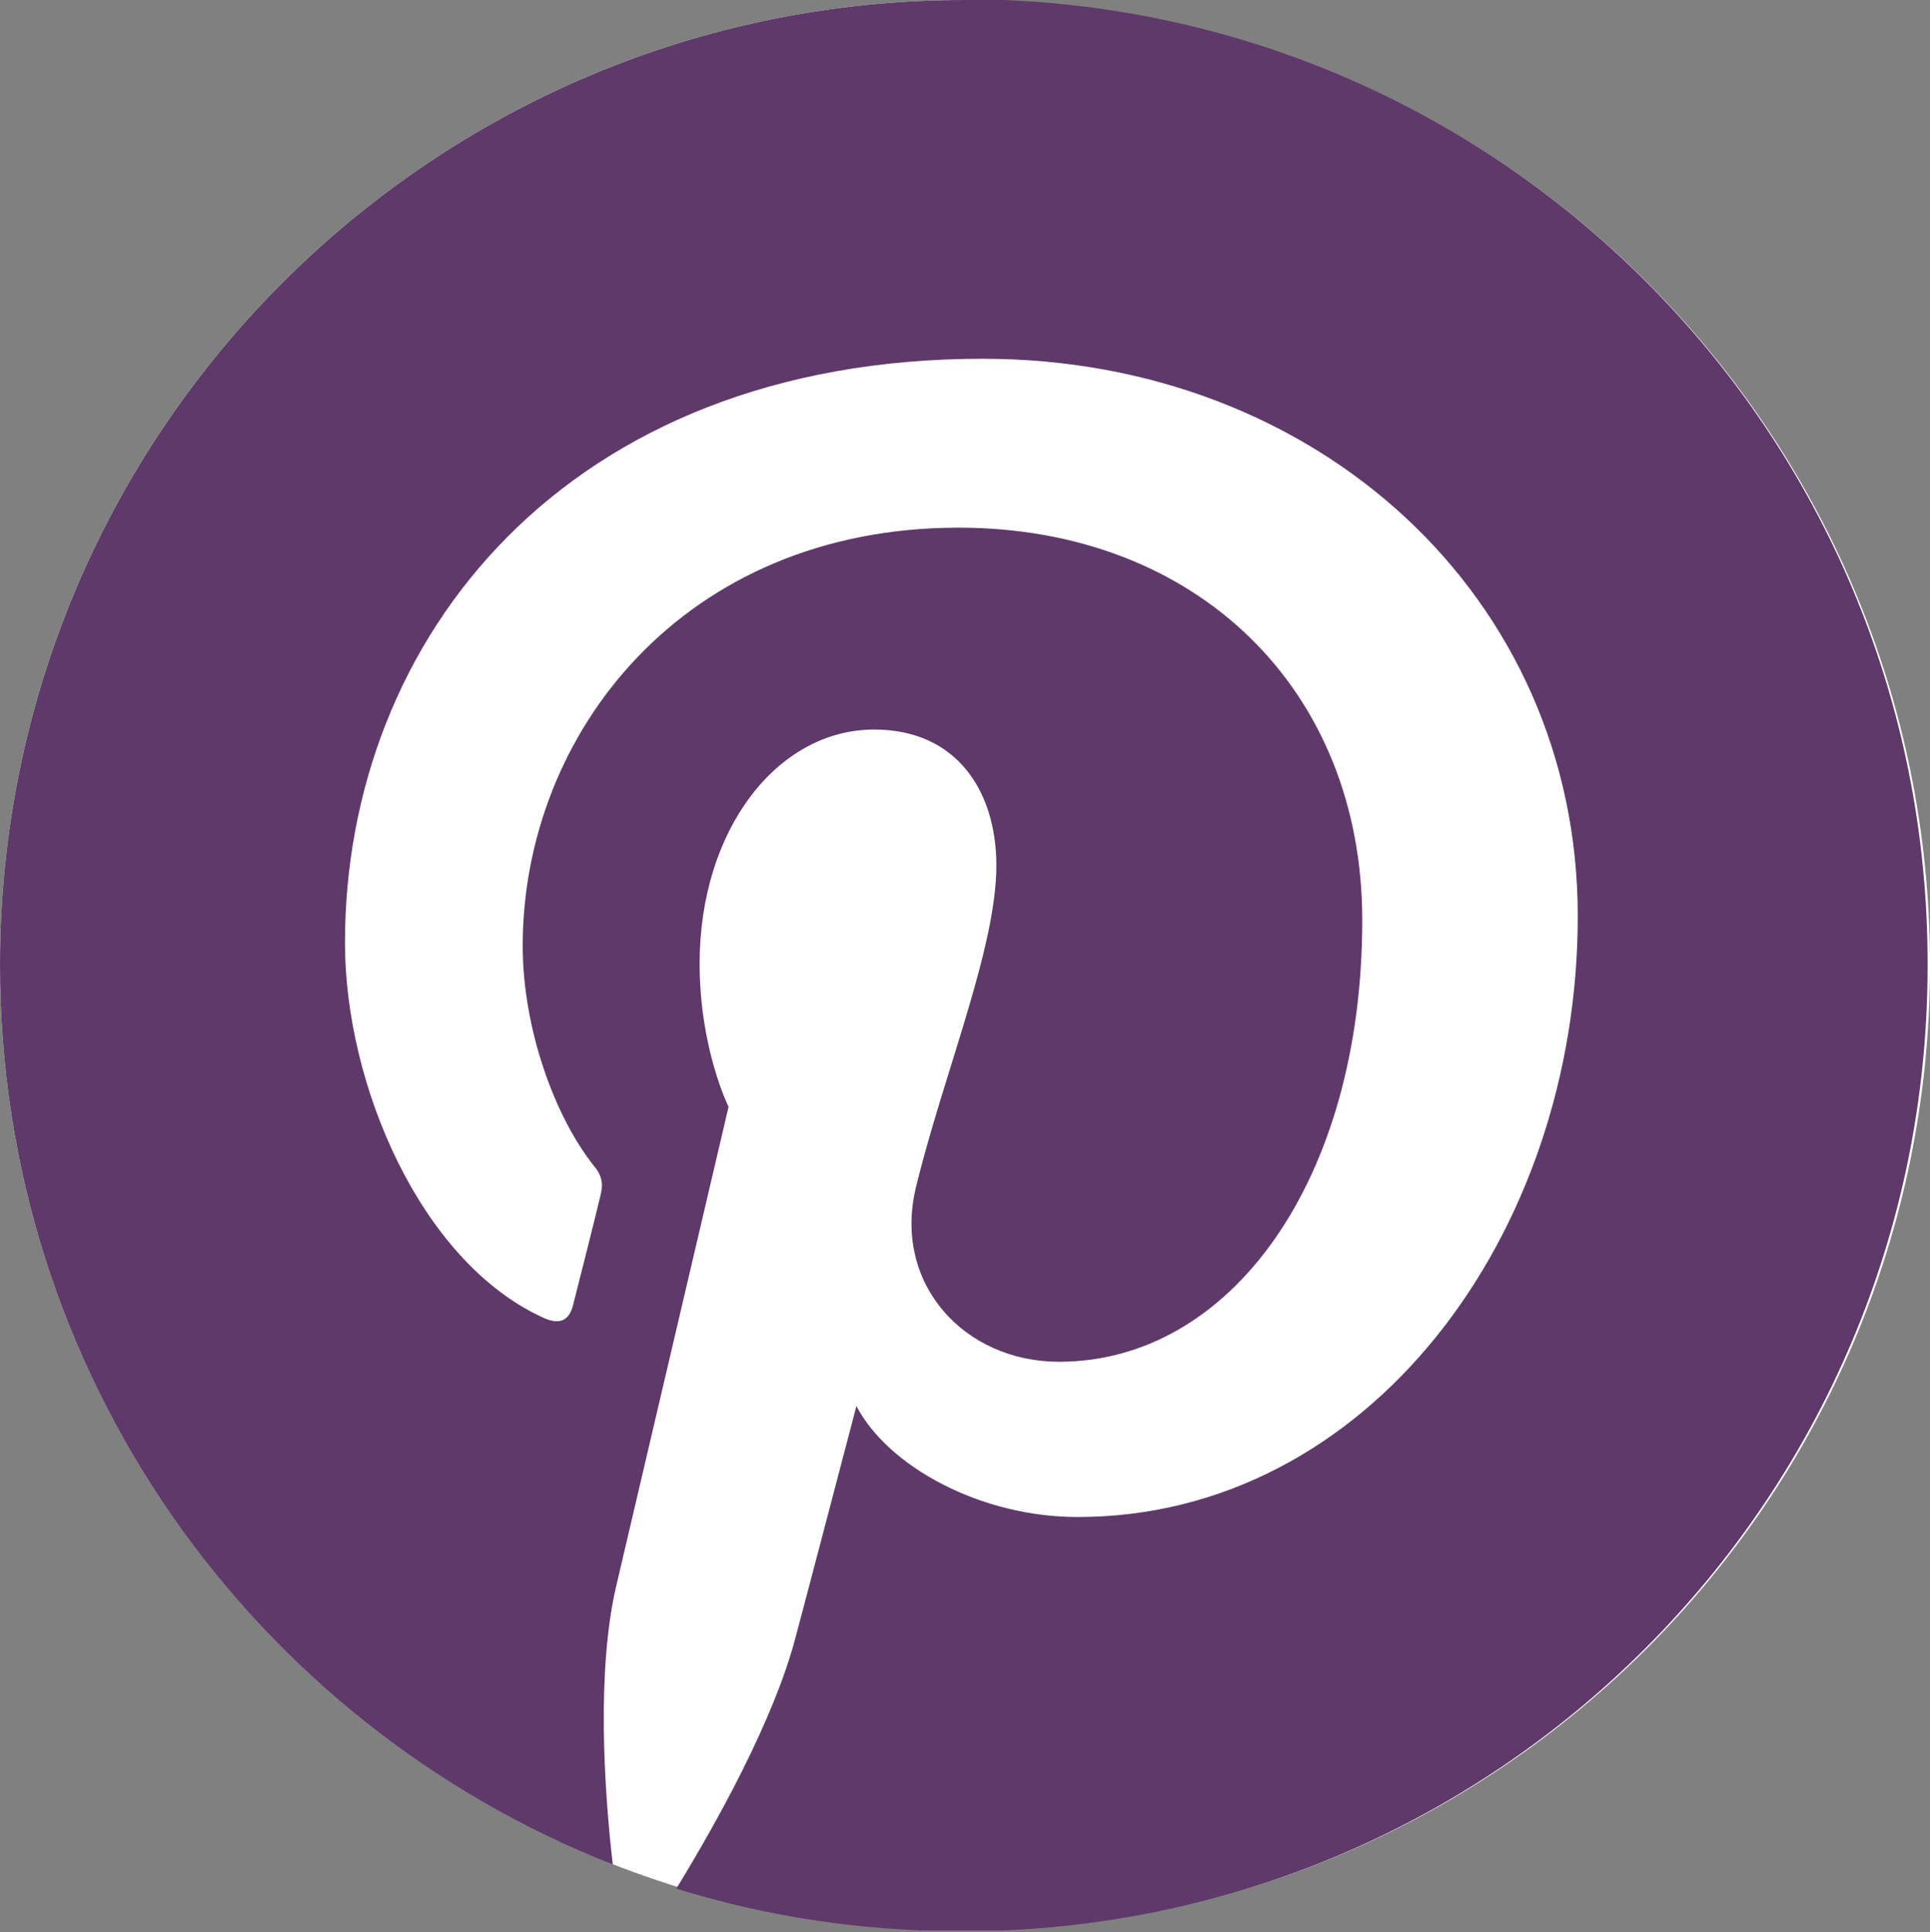
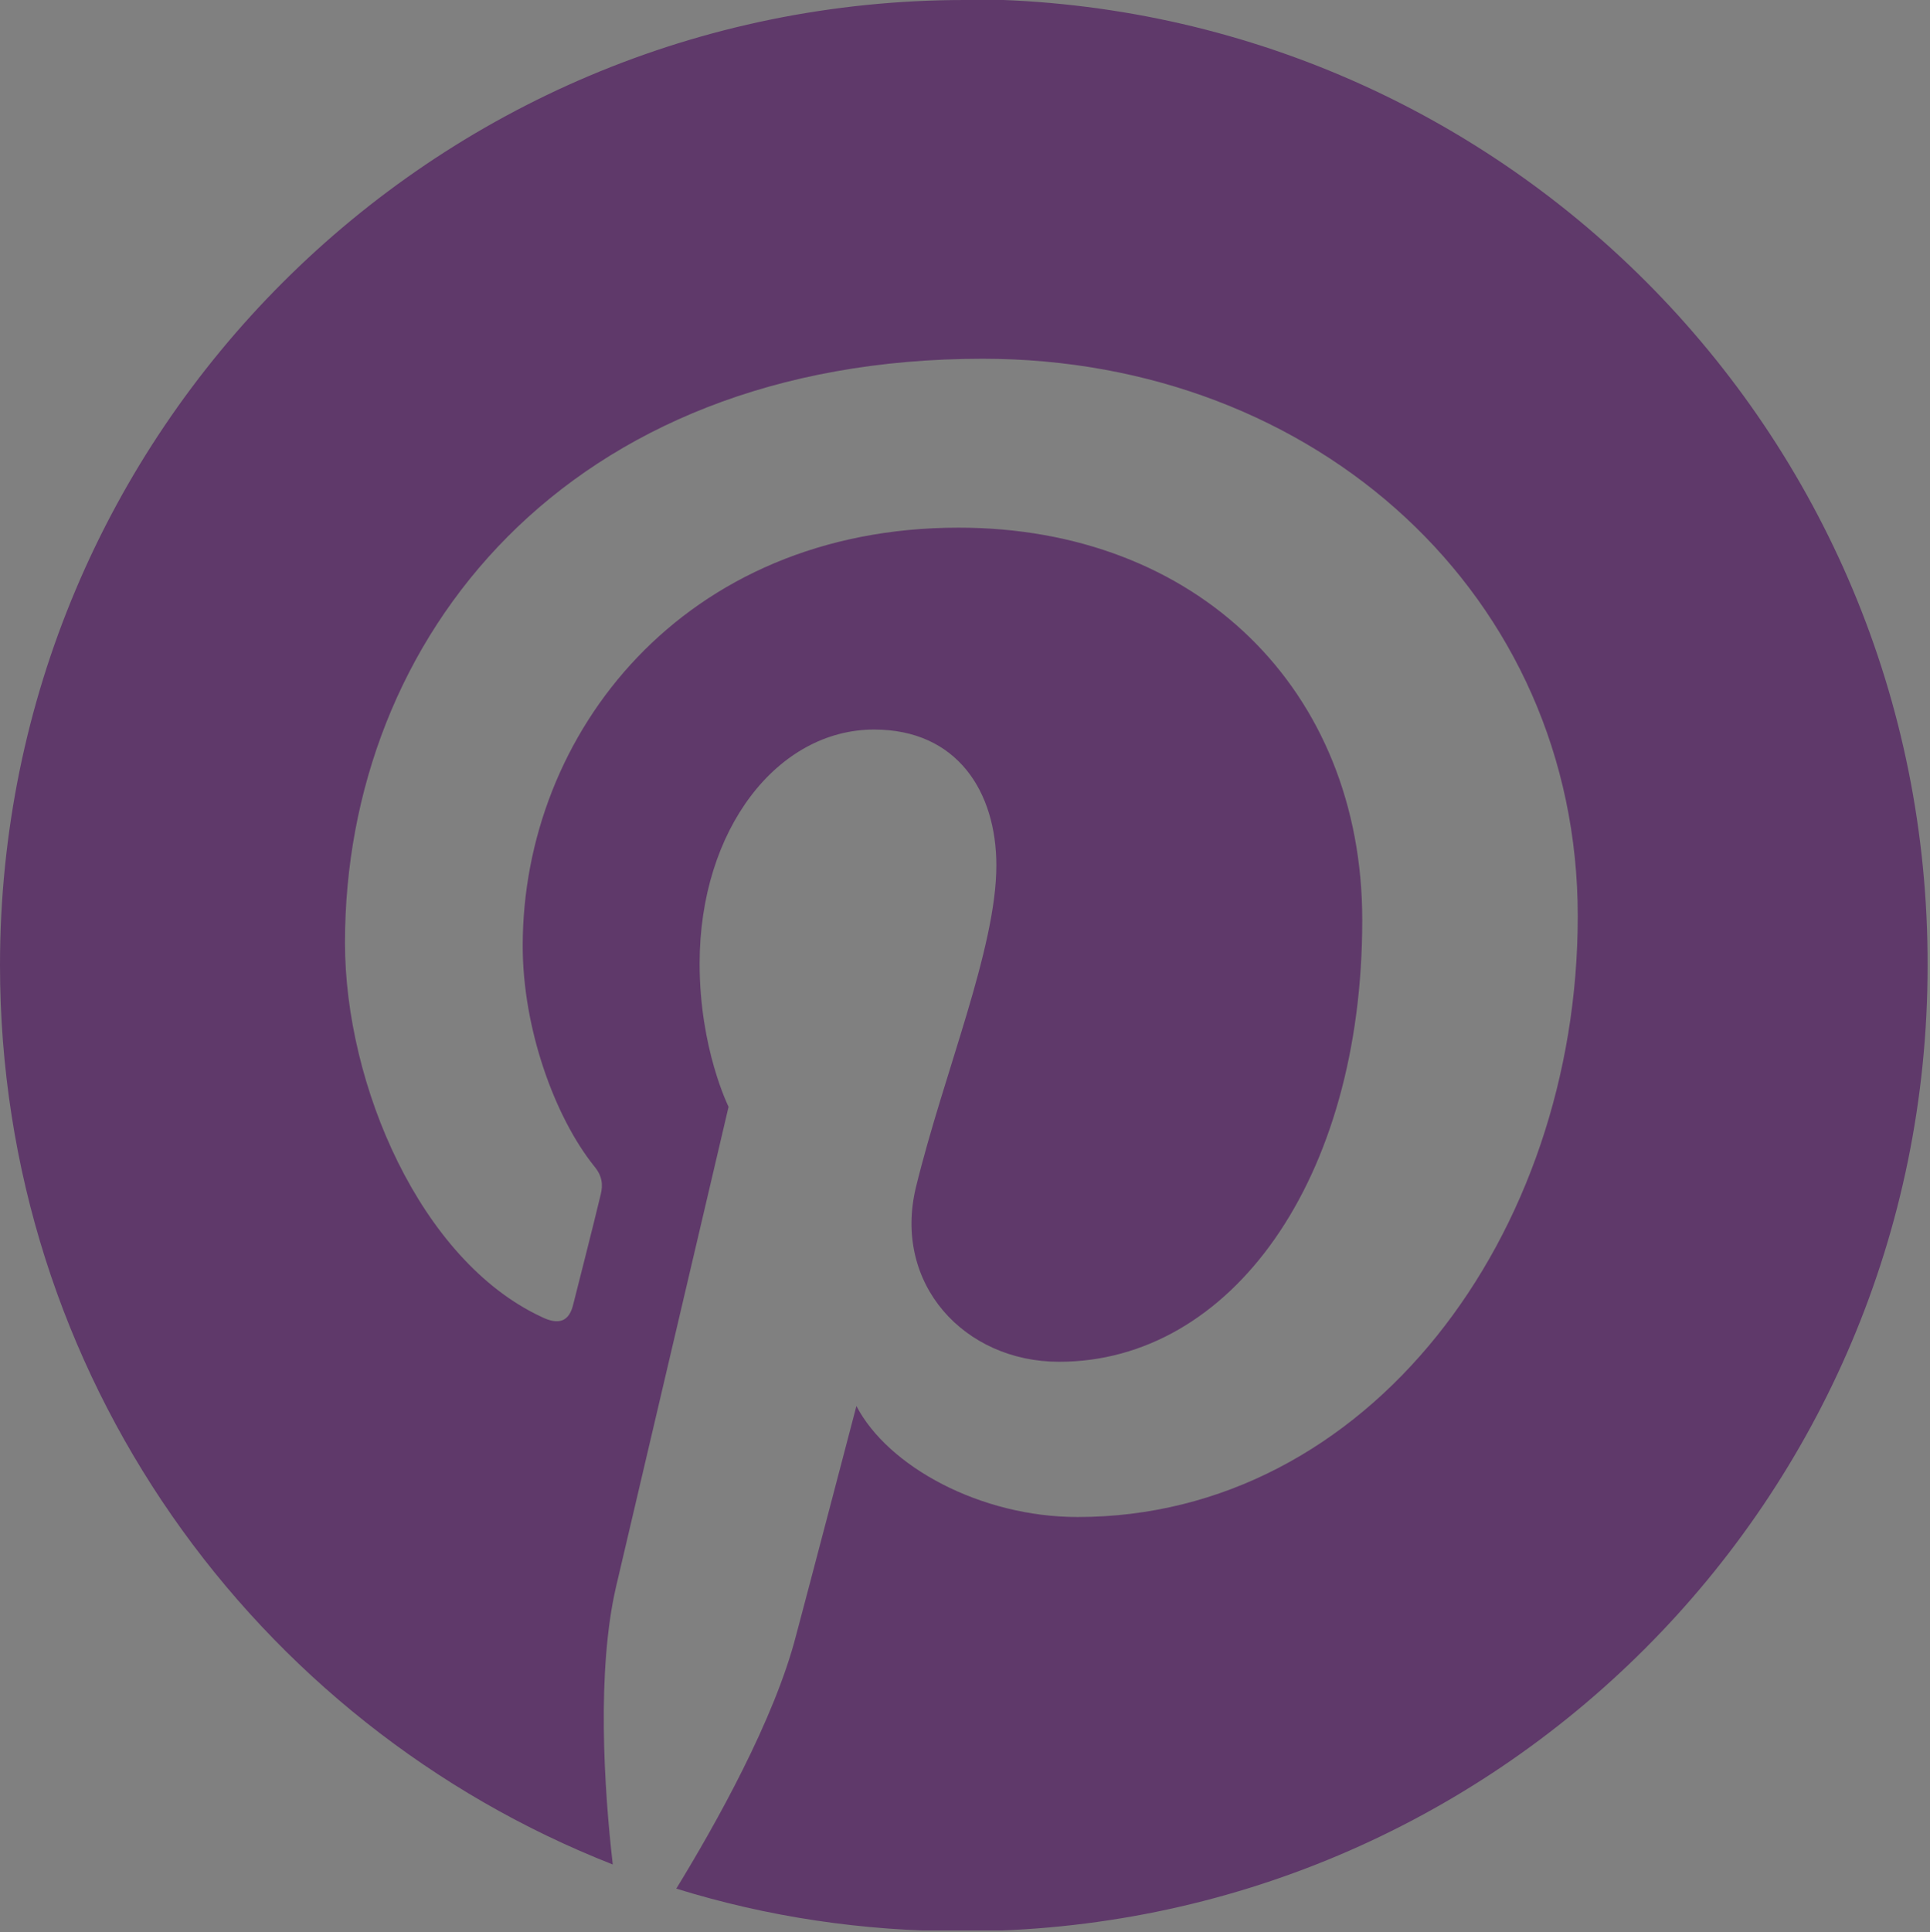
<svg xmlns="http://www.w3.org/2000/svg" id="Laag_1" width="24" height="24.02" viewBox="0 0 24 24.02">
  <rect x="0" y="0" width="24" height="24.02" fill="#808080" stroke="none" />
  <defs>
    <style>.cls-1{fill:#fff;}.cls-2{fill:#5f396a;}.cls-3{clip-path:url(#clippath);}.cls-4{fill:none;}</style>
    <clipPath id="clippath">
      <rect class="cls-4" width="24" height="24" />
    </clipPath>
  </defs>
  <g class="cls-3">
    <g>
-       <path class="cls-1" d="M12,24c6.63,0,12-5.37,12-12S18.63,0,12,0,0,5.37,0,12s5.37,12,12,12Z" />
      <path class="cls-2" d="M12,0C5.37,0,0,5.37,0,12c0,5.09,3.16,9.43,7.62,11.18-.11-.95-.2-2.41,.04-3.45,.22-.94,1.4-5.97,1.4-5.97,0,0-.36-.72-.36-1.78,0-1.67,.97-2.91,2.17-2.91,1.03,0,1.52,.77,1.52,1.69,0,1.03-.65,2.57-1,4-.29,1.2,.6,2.17,1.78,2.17,2.13,0,3.77-2.25,3.77-5.49,0-2.87-2.06-4.88-5.02-4.88-3.42,0-5.42,2.56-5.42,5.2,0,1.03,.4,2.13,.89,2.74,.1,.12,.11,.23,.08,.35-.09,.38-.3,1.2-.34,1.36-.05,.22-.18,.27-.4,.16-1.5-.7-2.44-2.88-2.44-4.65,0-3.78,2.75-7.26,7.93-7.26,4.16,0,7.4,2.96,7.4,6.93s-2.61,7.47-6.22,7.47c-1.21,0-2.36-.63-2.75-1.38,0,0-.6,2.29-.75,2.85-.27,1.05-1,2.35-1.49,3.15,1.13,.35,2.31,.53,3.56,.53,6.63,0,12-5.37,12-12,.02-6.65-5.35-12.02-11.98-12.02Z" />
    </g>
  </g>
</svg>